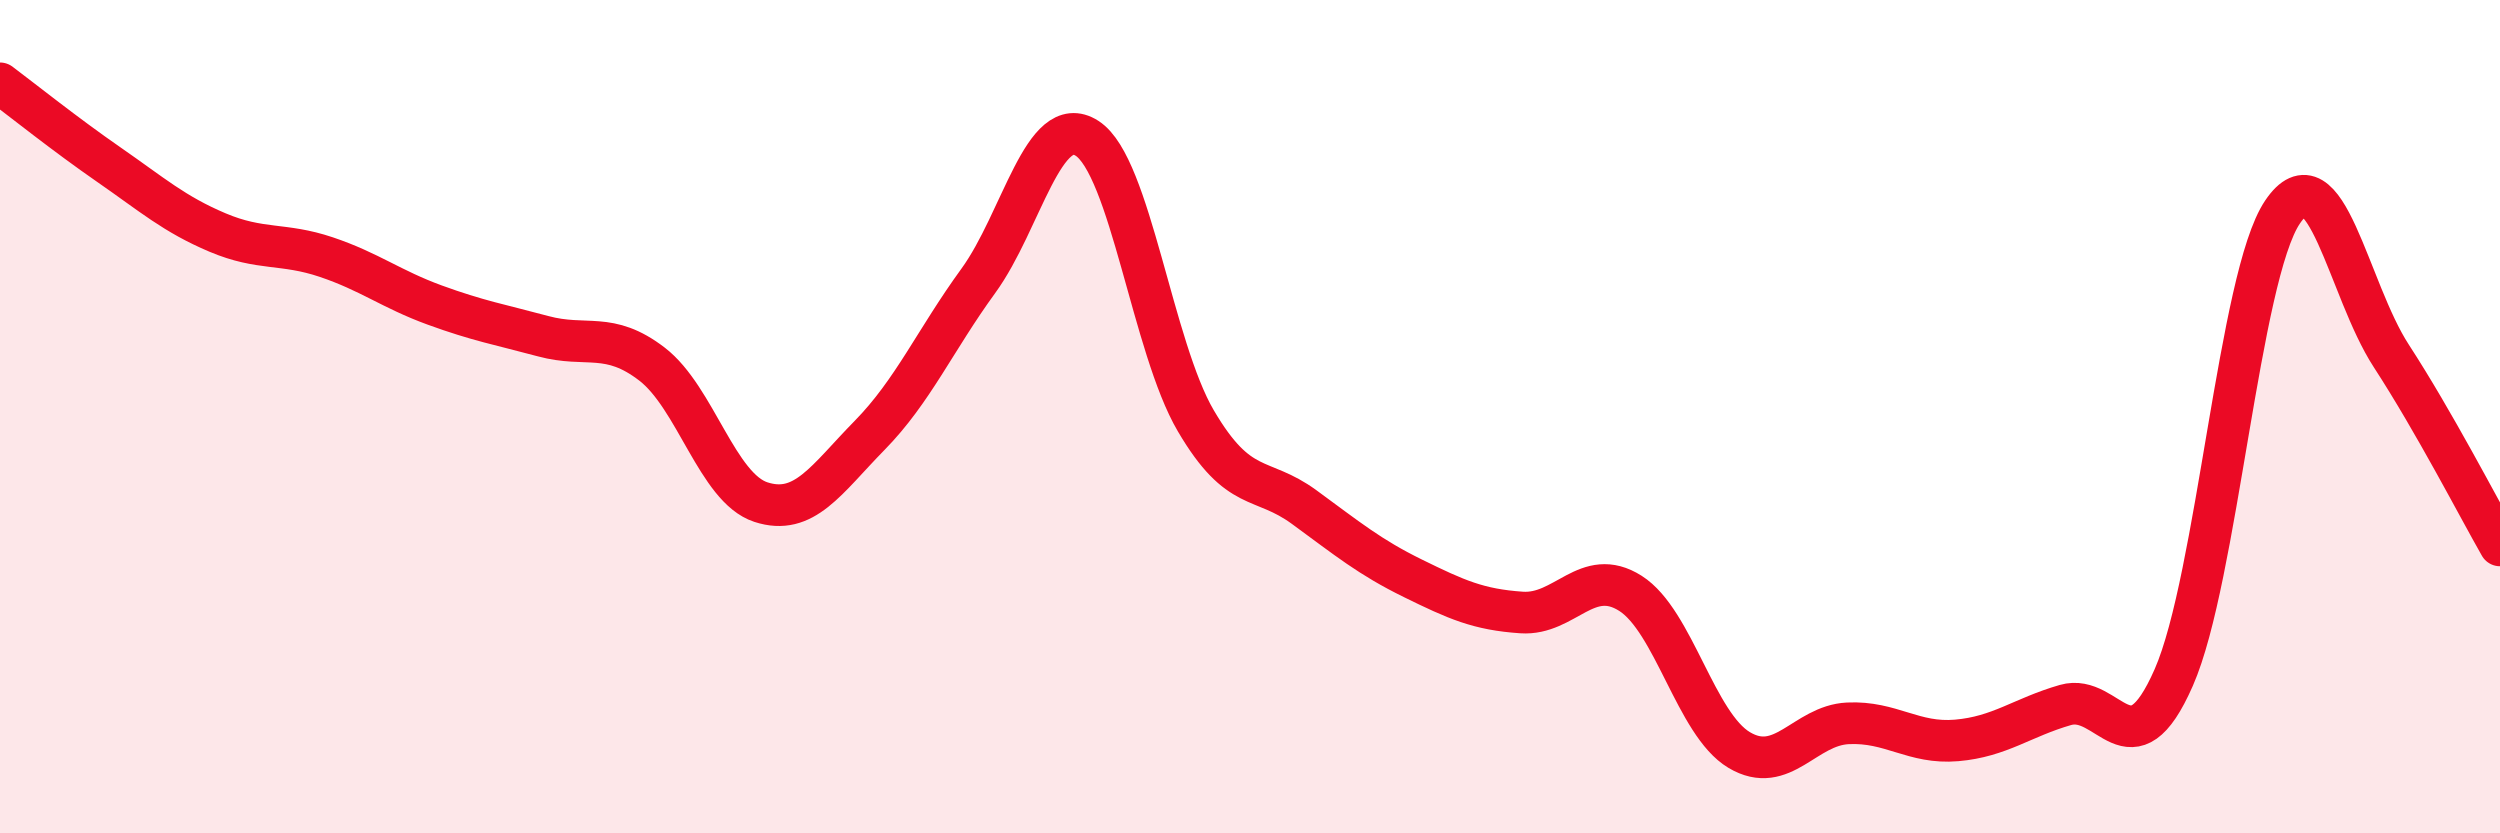
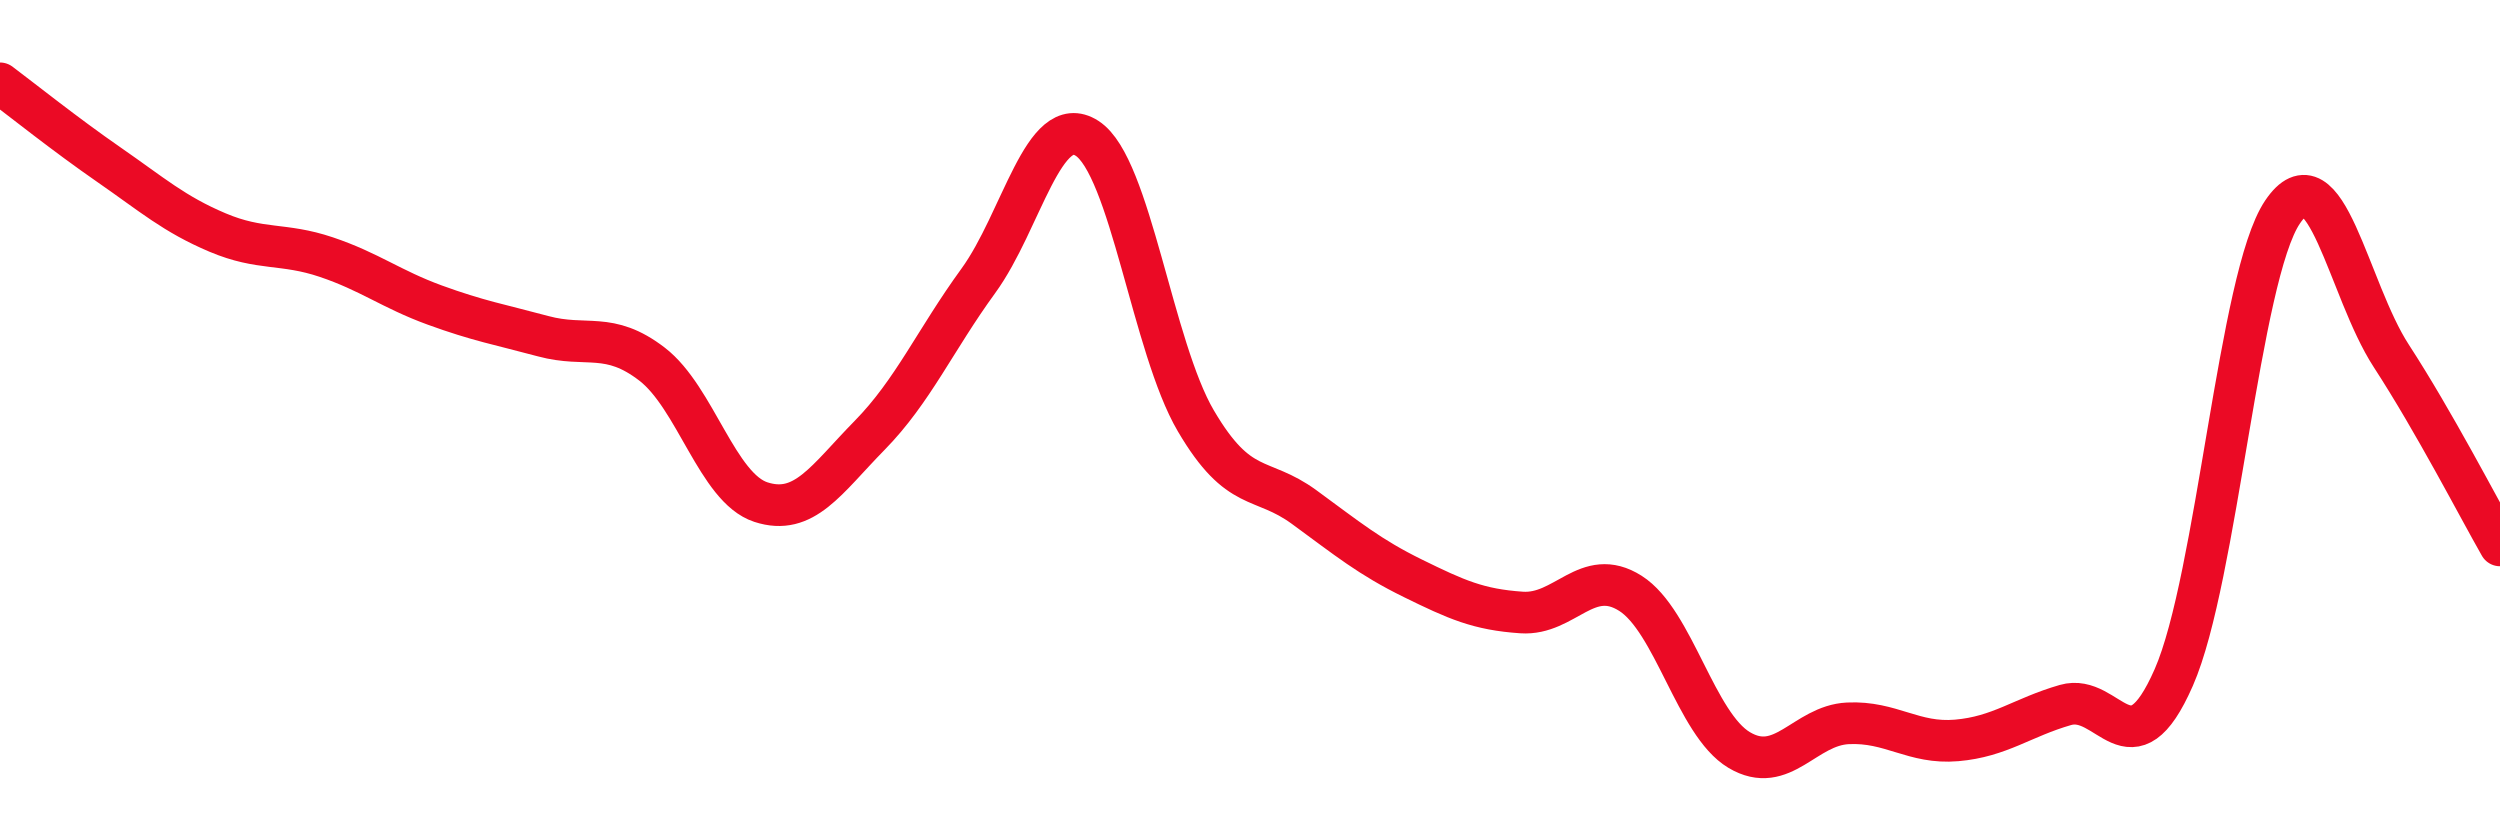
<svg xmlns="http://www.w3.org/2000/svg" width="60" height="20" viewBox="0 0 60 20">
-   <path d="M 0,2 C 0.52,2.39 1.57,3.23 2.61,3.95 C 3.65,4.67 4.18,5.14 5.22,5.58 C 6.26,6.02 6.79,5.82 7.83,6.17 C 8.87,6.52 9.39,6.94 10.43,7.32 C 11.47,7.7 12,7.79 13.04,8.07 C 14.08,8.35 14.61,7.94 15.65,8.74 C 16.69,9.54 17.22,11.71 18.26,12.05 C 19.3,12.39 19.83,11.51 20.87,10.45 C 21.91,9.39 22.44,8.17 23.48,6.74 C 24.52,5.31 25.05,2.65 26.09,3.32 C 27.13,3.99 27.66,8.33 28.7,10.1 C 29.74,11.87 30.26,11.41 31.3,12.17 C 32.34,12.93 32.87,13.37 33.91,13.88 C 34.95,14.39 35.48,14.63 36.52,14.7 C 37.56,14.77 38.09,13.58 39.13,14.24 C 40.17,14.9 40.7,17.38 41.74,18 C 42.78,18.62 43.31,17.41 44.35,17.36 C 45.39,17.31 45.92,17.86 46.96,17.77 C 48,17.68 48.53,17.22 49.57,16.92 C 50.61,16.62 51.13,18.63 52.17,16.26 C 53.21,13.89 53.74,6.63 54.78,5.09 C 55.82,3.55 56.35,6.94 57.39,8.54 C 58.43,10.14 59.48,12.18 60,13.09L60 20L0 20Z" fill="#EB0A25" opacity="0.1" stroke-linecap="round" stroke-linejoin="round" />
  <path d="M 0,2 C 0.52,2.39 1.57,3.23 2.61,3.95 C 3.65,4.67 4.18,5.14 5.22,5.58 C 6.26,6.02 6.79,5.82 7.83,6.17 C 8.87,6.52 9.39,6.94 10.43,7.32 C 11.47,7.7 12,7.79 13.04,8.07 C 14.08,8.35 14.61,7.94 15.65,8.74 C 16.69,9.54 17.22,11.71 18.26,12.05 C 19.3,12.39 19.83,11.51 20.87,10.45 C 21.91,9.39 22.44,8.17 23.48,6.74 C 24.52,5.31 25.05,2.65 26.09,3.32 C 27.13,3.99 27.66,8.33 28.7,10.1 C 29.74,11.87 30.26,11.41 31.3,12.17 C 32.34,12.93 32.87,13.37 33.91,13.88 C 34.95,14.39 35.48,14.63 36.52,14.7 C 37.56,14.77 38.09,13.58 39.13,14.24 C 40.17,14.9 40.7,17.38 41.74,18 C 42.78,18.62 43.31,17.41 44.35,17.36 C 45.39,17.31 45.92,17.86 46.96,17.77 C 48,17.68 48.53,17.22 49.57,16.92 C 50.61,16.62 51.13,18.63 52.17,16.26 C 53.21,13.89 53.74,6.63 54.78,5.09 C 55.82,3.55 56.35,6.94 57.39,8.54 C 58.43,10.14 59.48,12.18 60,13.09" stroke="#EB0A25" stroke-width="1" fill="none" stroke-linecap="round" stroke-linejoin="round" />
</svg>